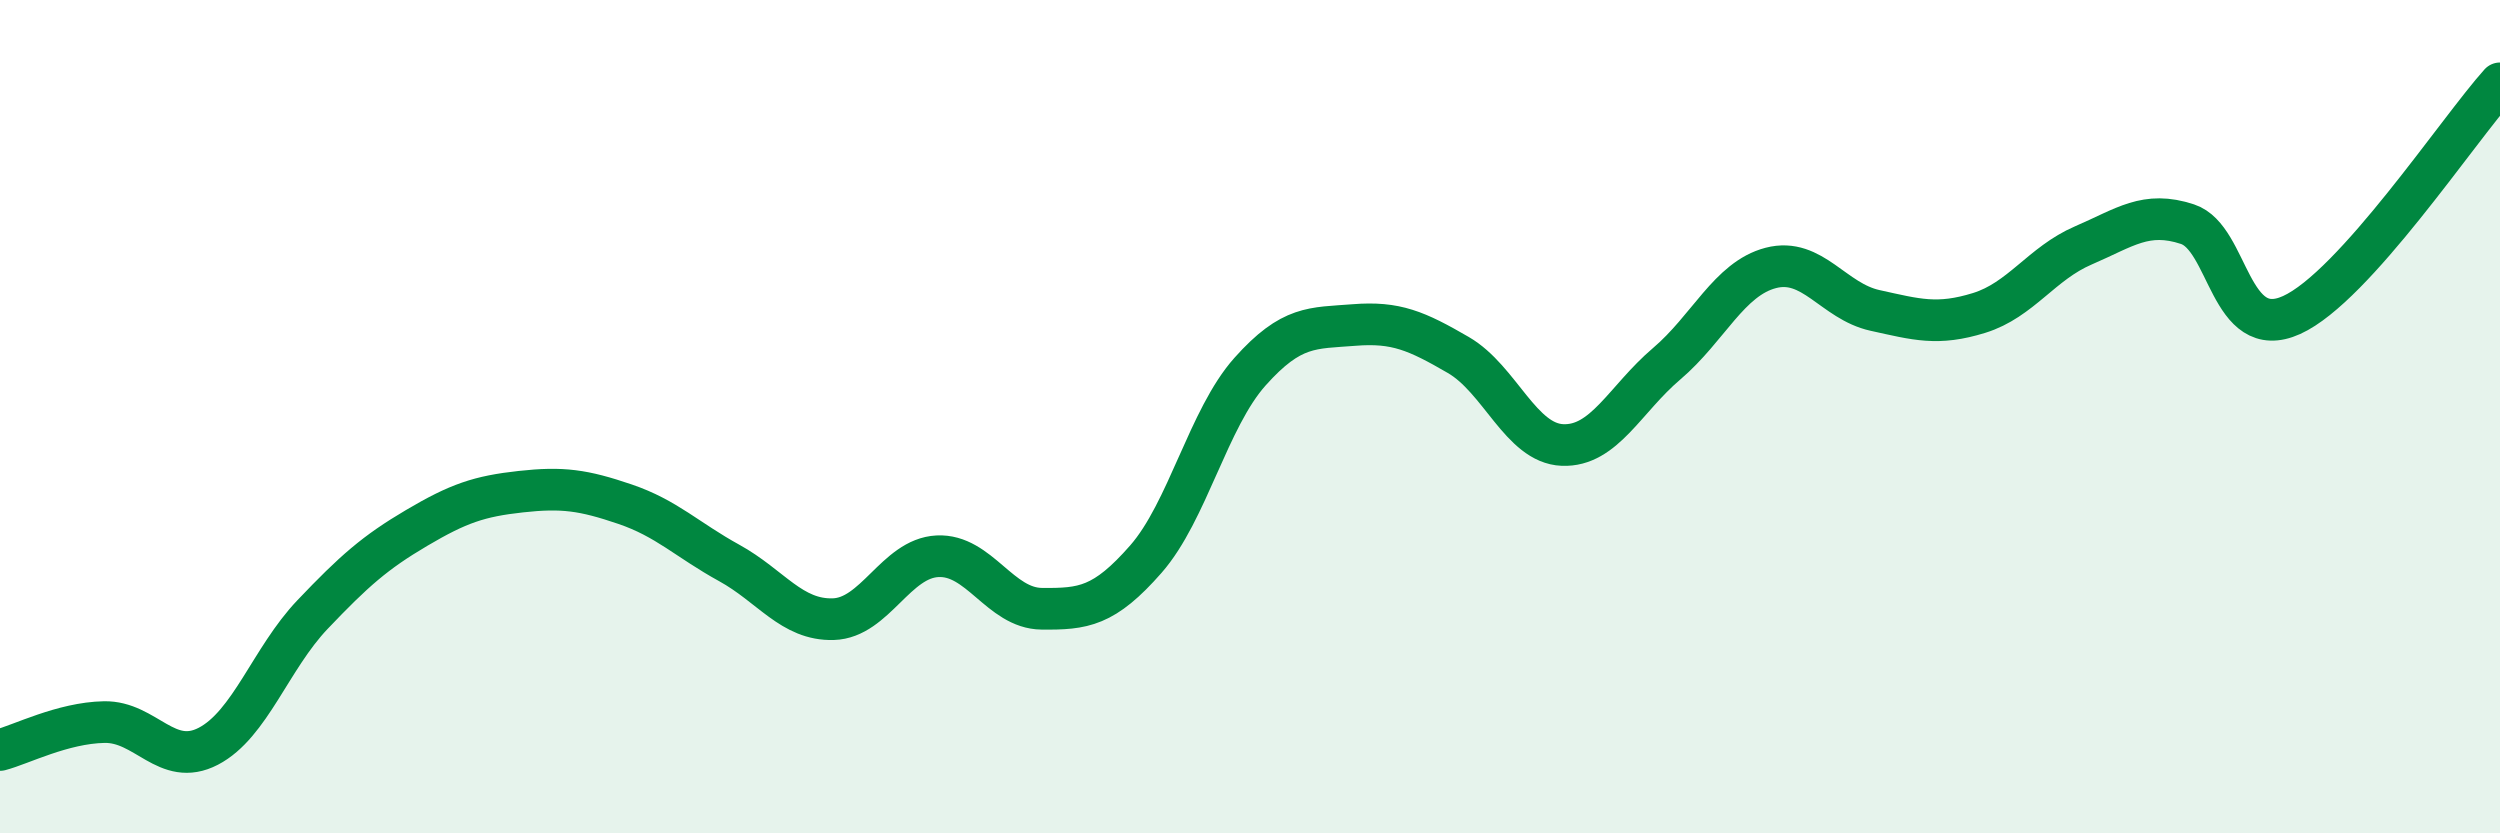
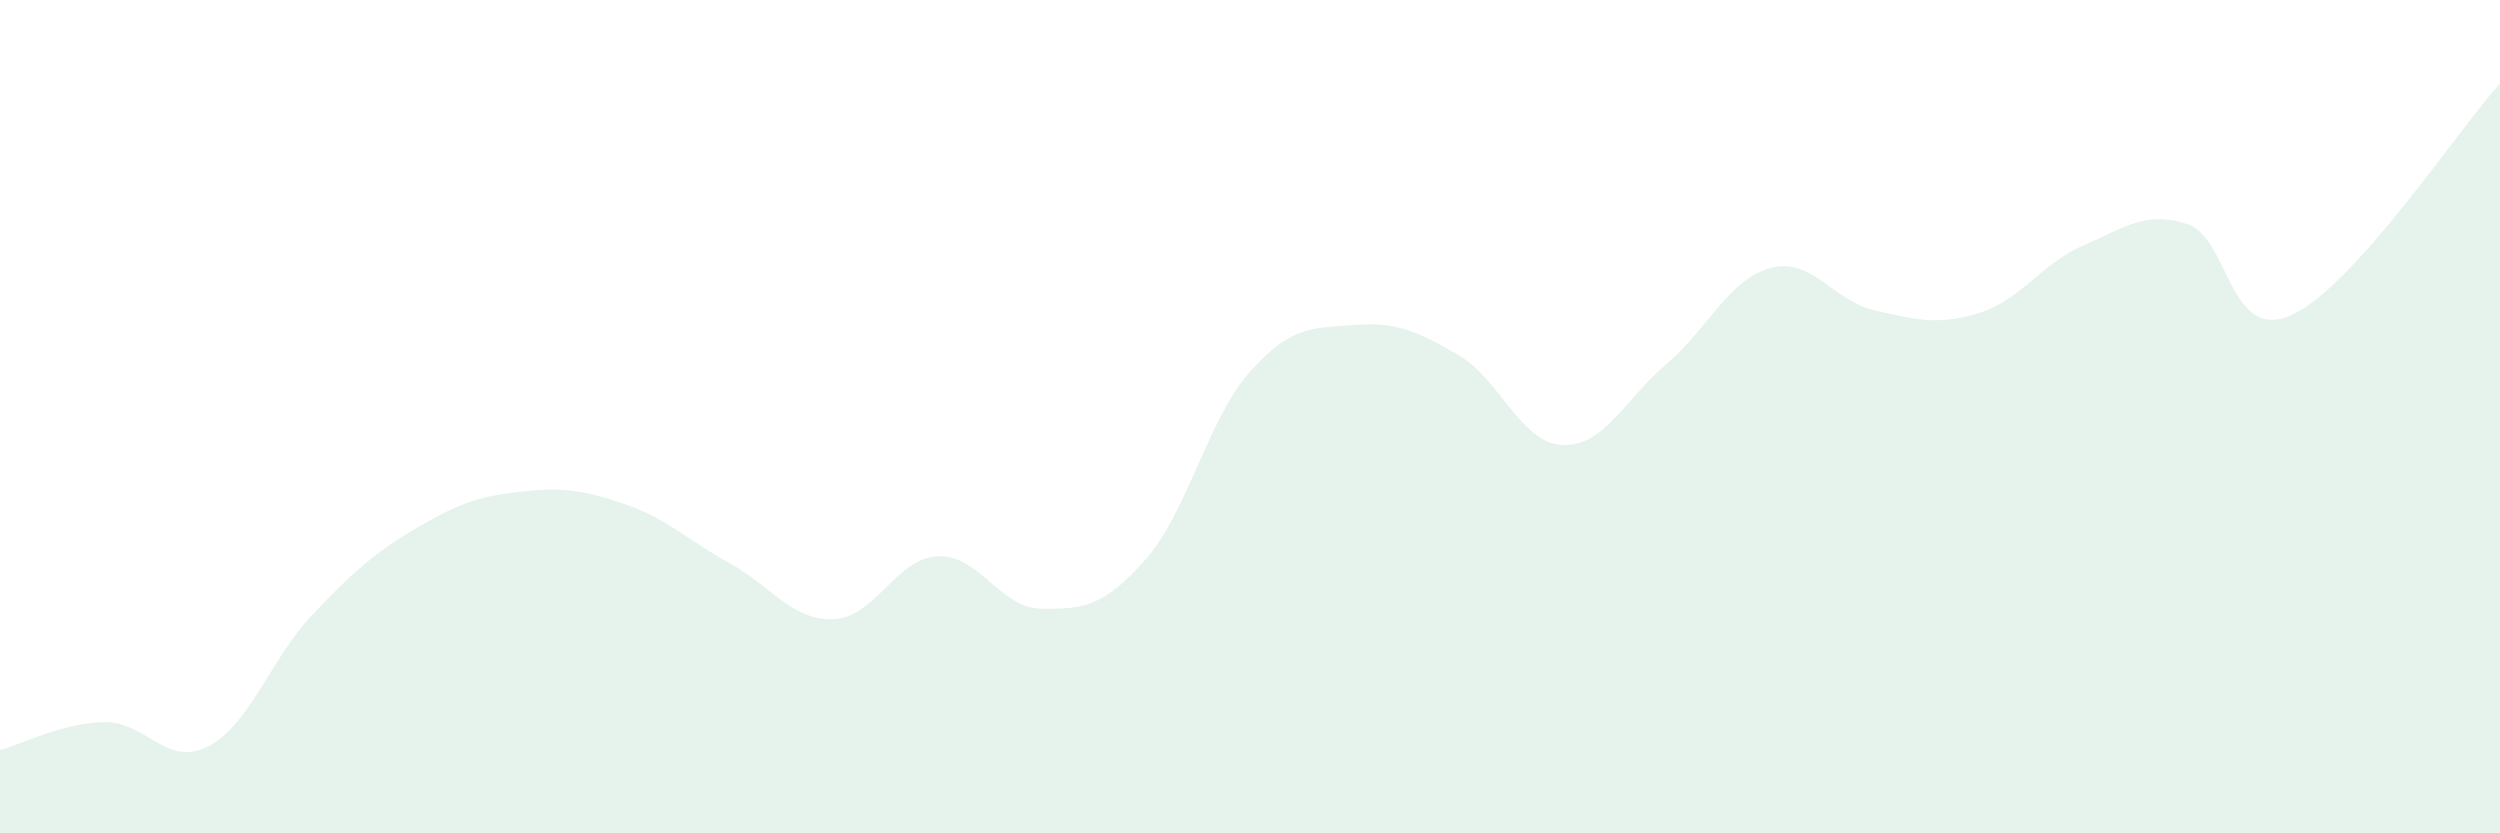
<svg xmlns="http://www.w3.org/2000/svg" width="60" height="20" viewBox="0 0 60 20">
  <path d="M 0,18 C 0.5,17.87 1.5,17.35 2.5,17.33 C 3.5,17.31 4,18.43 5,17.91 C 6,17.39 6.5,15.8 7.5,14.75 C 8.5,13.7 9,13.26 10,12.67 C 11,12.08 11.5,11.91 12.5,11.8 C 13.5,11.69 14,11.76 15,12.1 C 16,12.44 16.5,12.96 17.5,13.51 C 18.5,14.06 19,14.89 20,14.86 C 21,14.83 21.5,13.4 22.5,13.35 C 23.5,13.3 24,14.6 25,14.61 C 26,14.62 26.5,14.56 27.5,13.42 C 28.5,12.28 29,10.04 30,8.92 C 31,7.8 31.5,7.88 32.5,7.8 C 33.5,7.72 34,7.94 35,8.52 C 36,9.1 36.5,10.64 37.5,10.68 C 38.5,10.72 39,9.58 40,8.73 C 41,7.88 41.5,6.69 42.5,6.43 C 43.5,6.17 44,7.23 45,7.45 C 46,7.67 46.5,7.82 47.5,7.51 C 48.5,7.2 49,6.32 50,5.89 C 51,5.46 51.5,5.05 52.5,5.38 C 53.5,5.71 53.5,8.24 55,7.56 C 56.5,6.88 59,3.11 60,2L60 20L0 20Z" fill="#008740" opacity="0.1" stroke-linecap="round" stroke-linejoin="round" />
-   <path d="M 0,18 C 0.5,17.87 1.5,17.35 2.5,17.33 C 3.5,17.31 4,18.43 5,17.91 C 6,17.39 6.5,15.8 7.5,14.75 C 8.5,13.7 9,13.26 10,12.67 C 11,12.08 11.5,11.91 12.5,11.8 C 13.5,11.69 14,11.76 15,12.1 C 16,12.44 16.5,12.96 17.5,13.51 C 18.5,14.06 19,14.89 20,14.86 C 21,14.83 21.5,13.4 22.5,13.35 C 23.5,13.3 24,14.6 25,14.61 C 26,14.62 26.5,14.56 27.5,13.42 C 28.5,12.28 29,10.04 30,8.92 C 31,7.8 31.5,7.88 32.5,7.8 C 33.5,7.72 34,7.94 35,8.52 C 36,9.1 36.5,10.64 37.5,10.68 C 38.5,10.72 39,9.58 40,8.73 C 41,7.88 41.5,6.69 42.5,6.43 C 43.5,6.17 44,7.23 45,7.45 C 46,7.67 46.5,7.82 47.5,7.51 C 48.5,7.2 49,6.32 50,5.89 C 51,5.46 51.5,5.05 52.5,5.38 C 53.5,5.71 53.5,8.24 55,7.56 C 56.5,6.88 59,3.11 60,2" stroke="#008740" stroke-width="1" fill="none" stroke-linecap="round" stroke-linejoin="round" />
</svg>